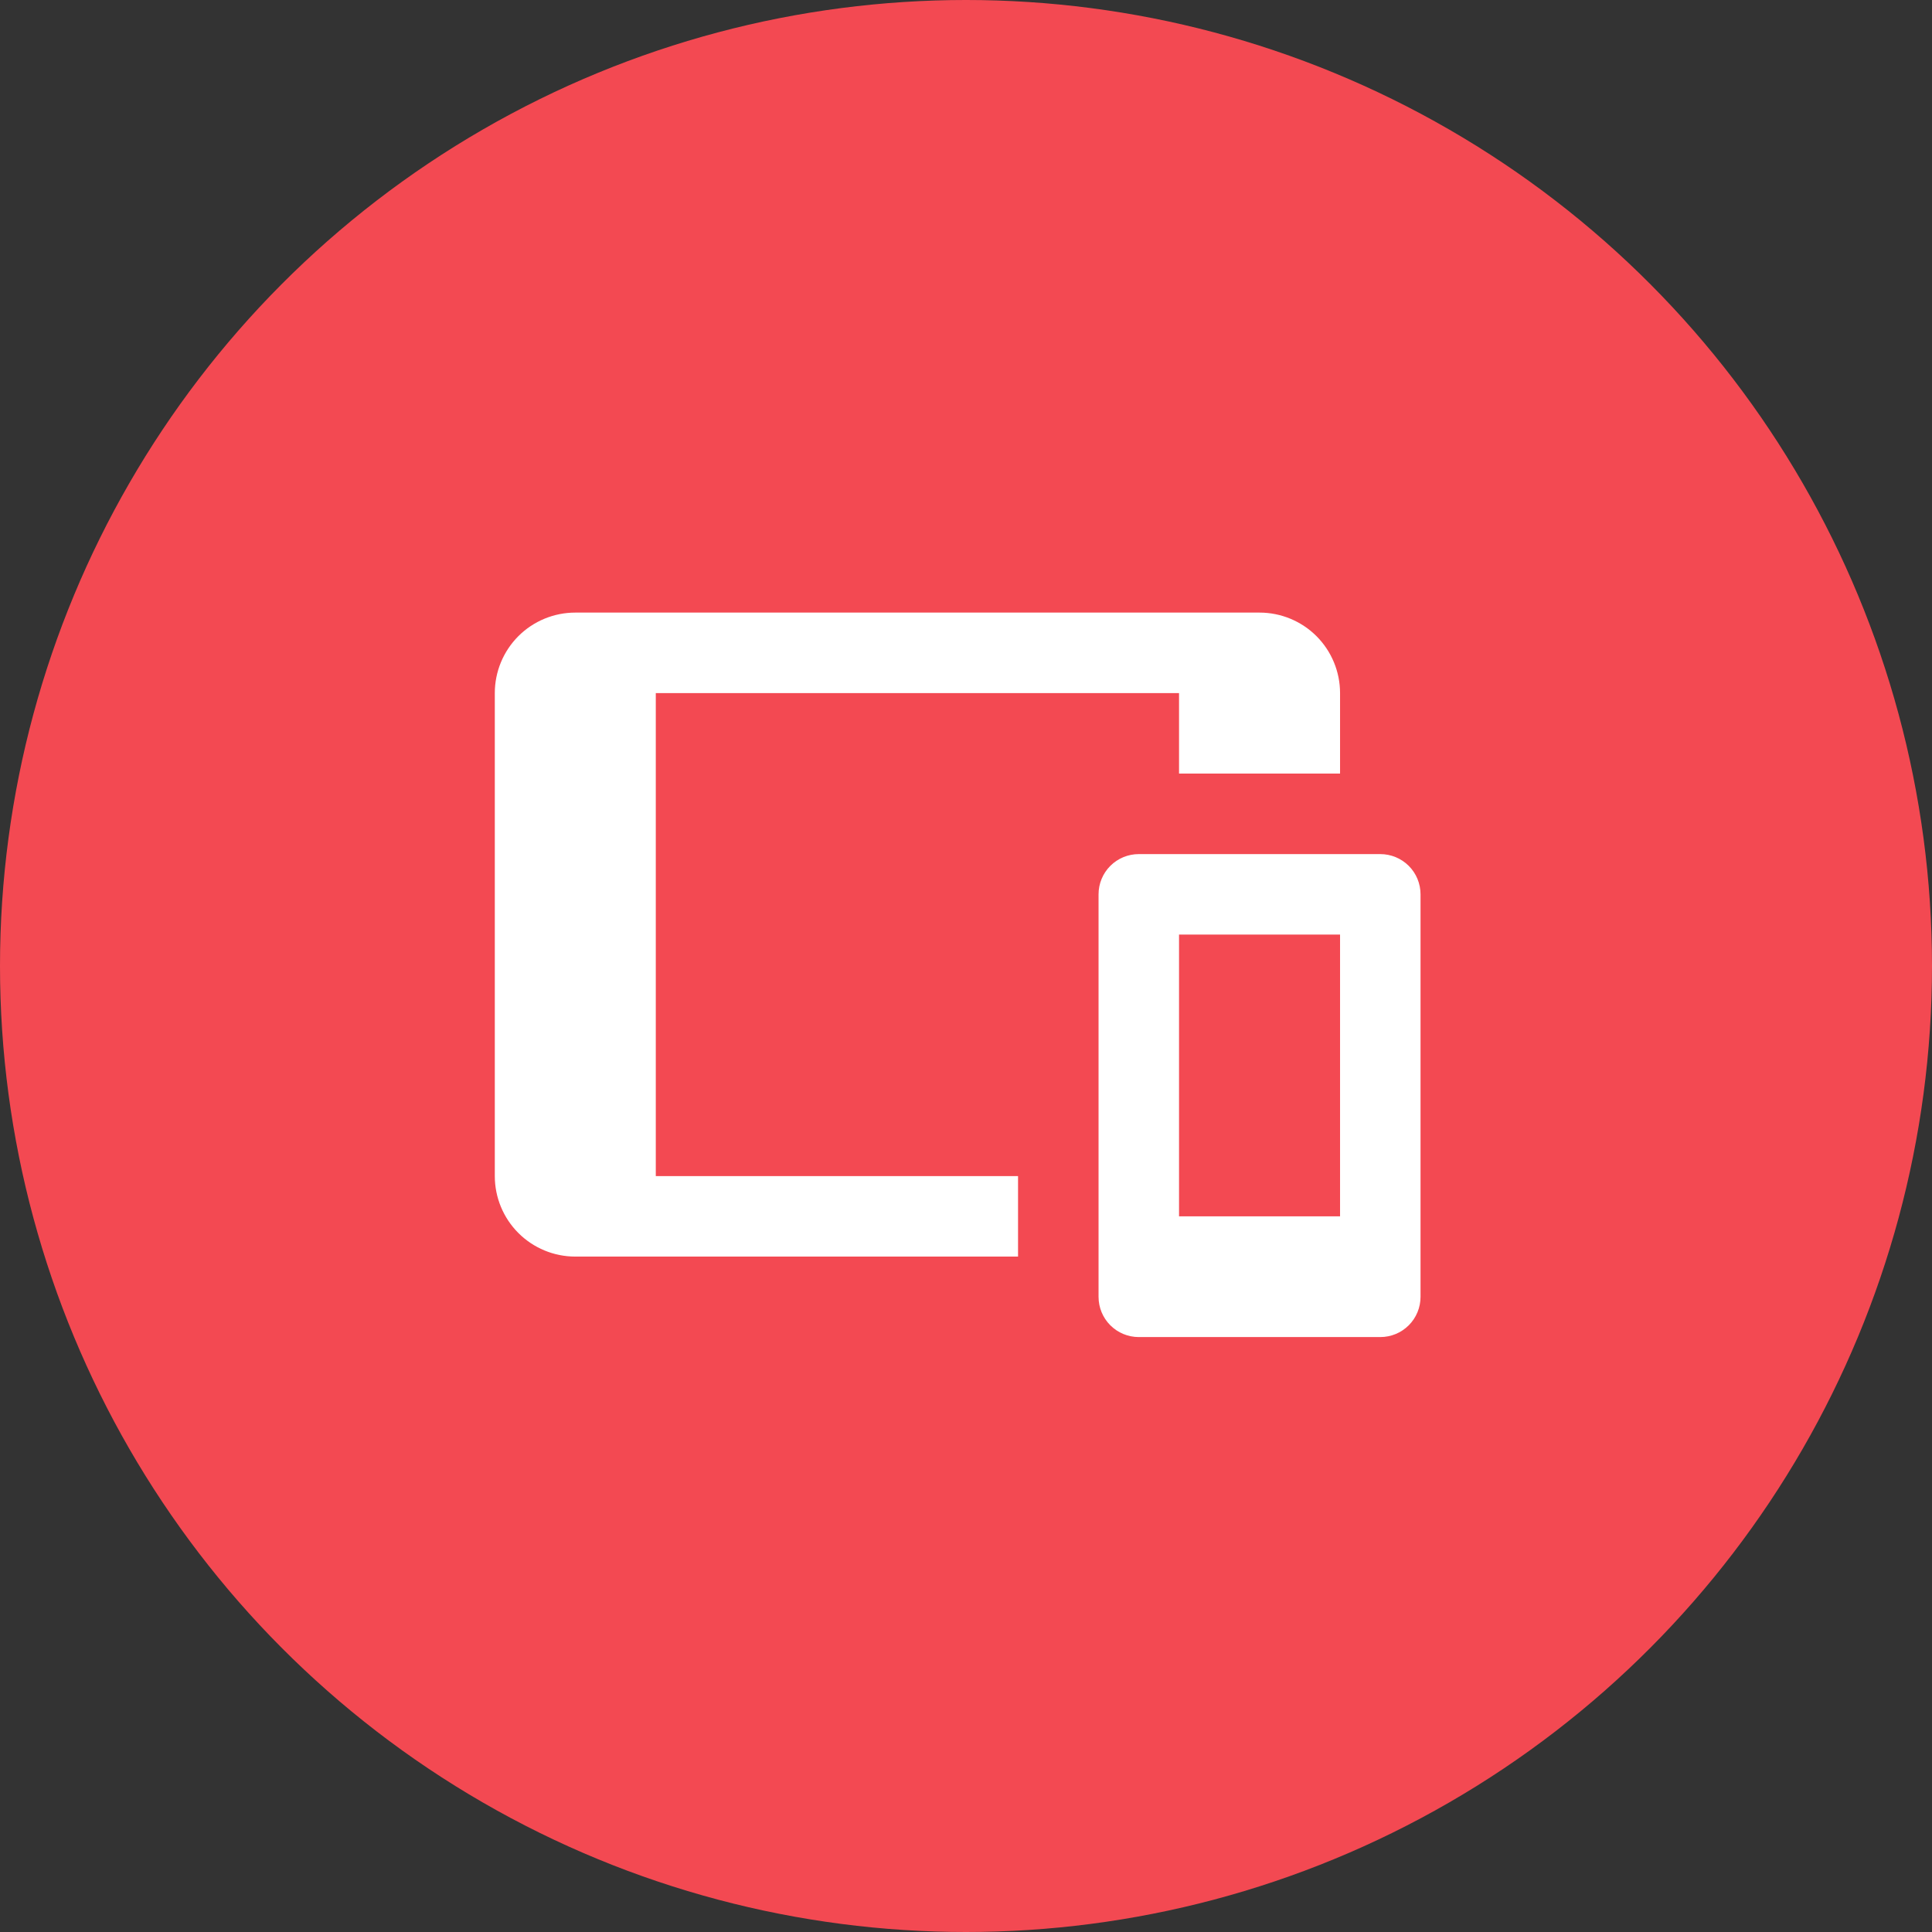
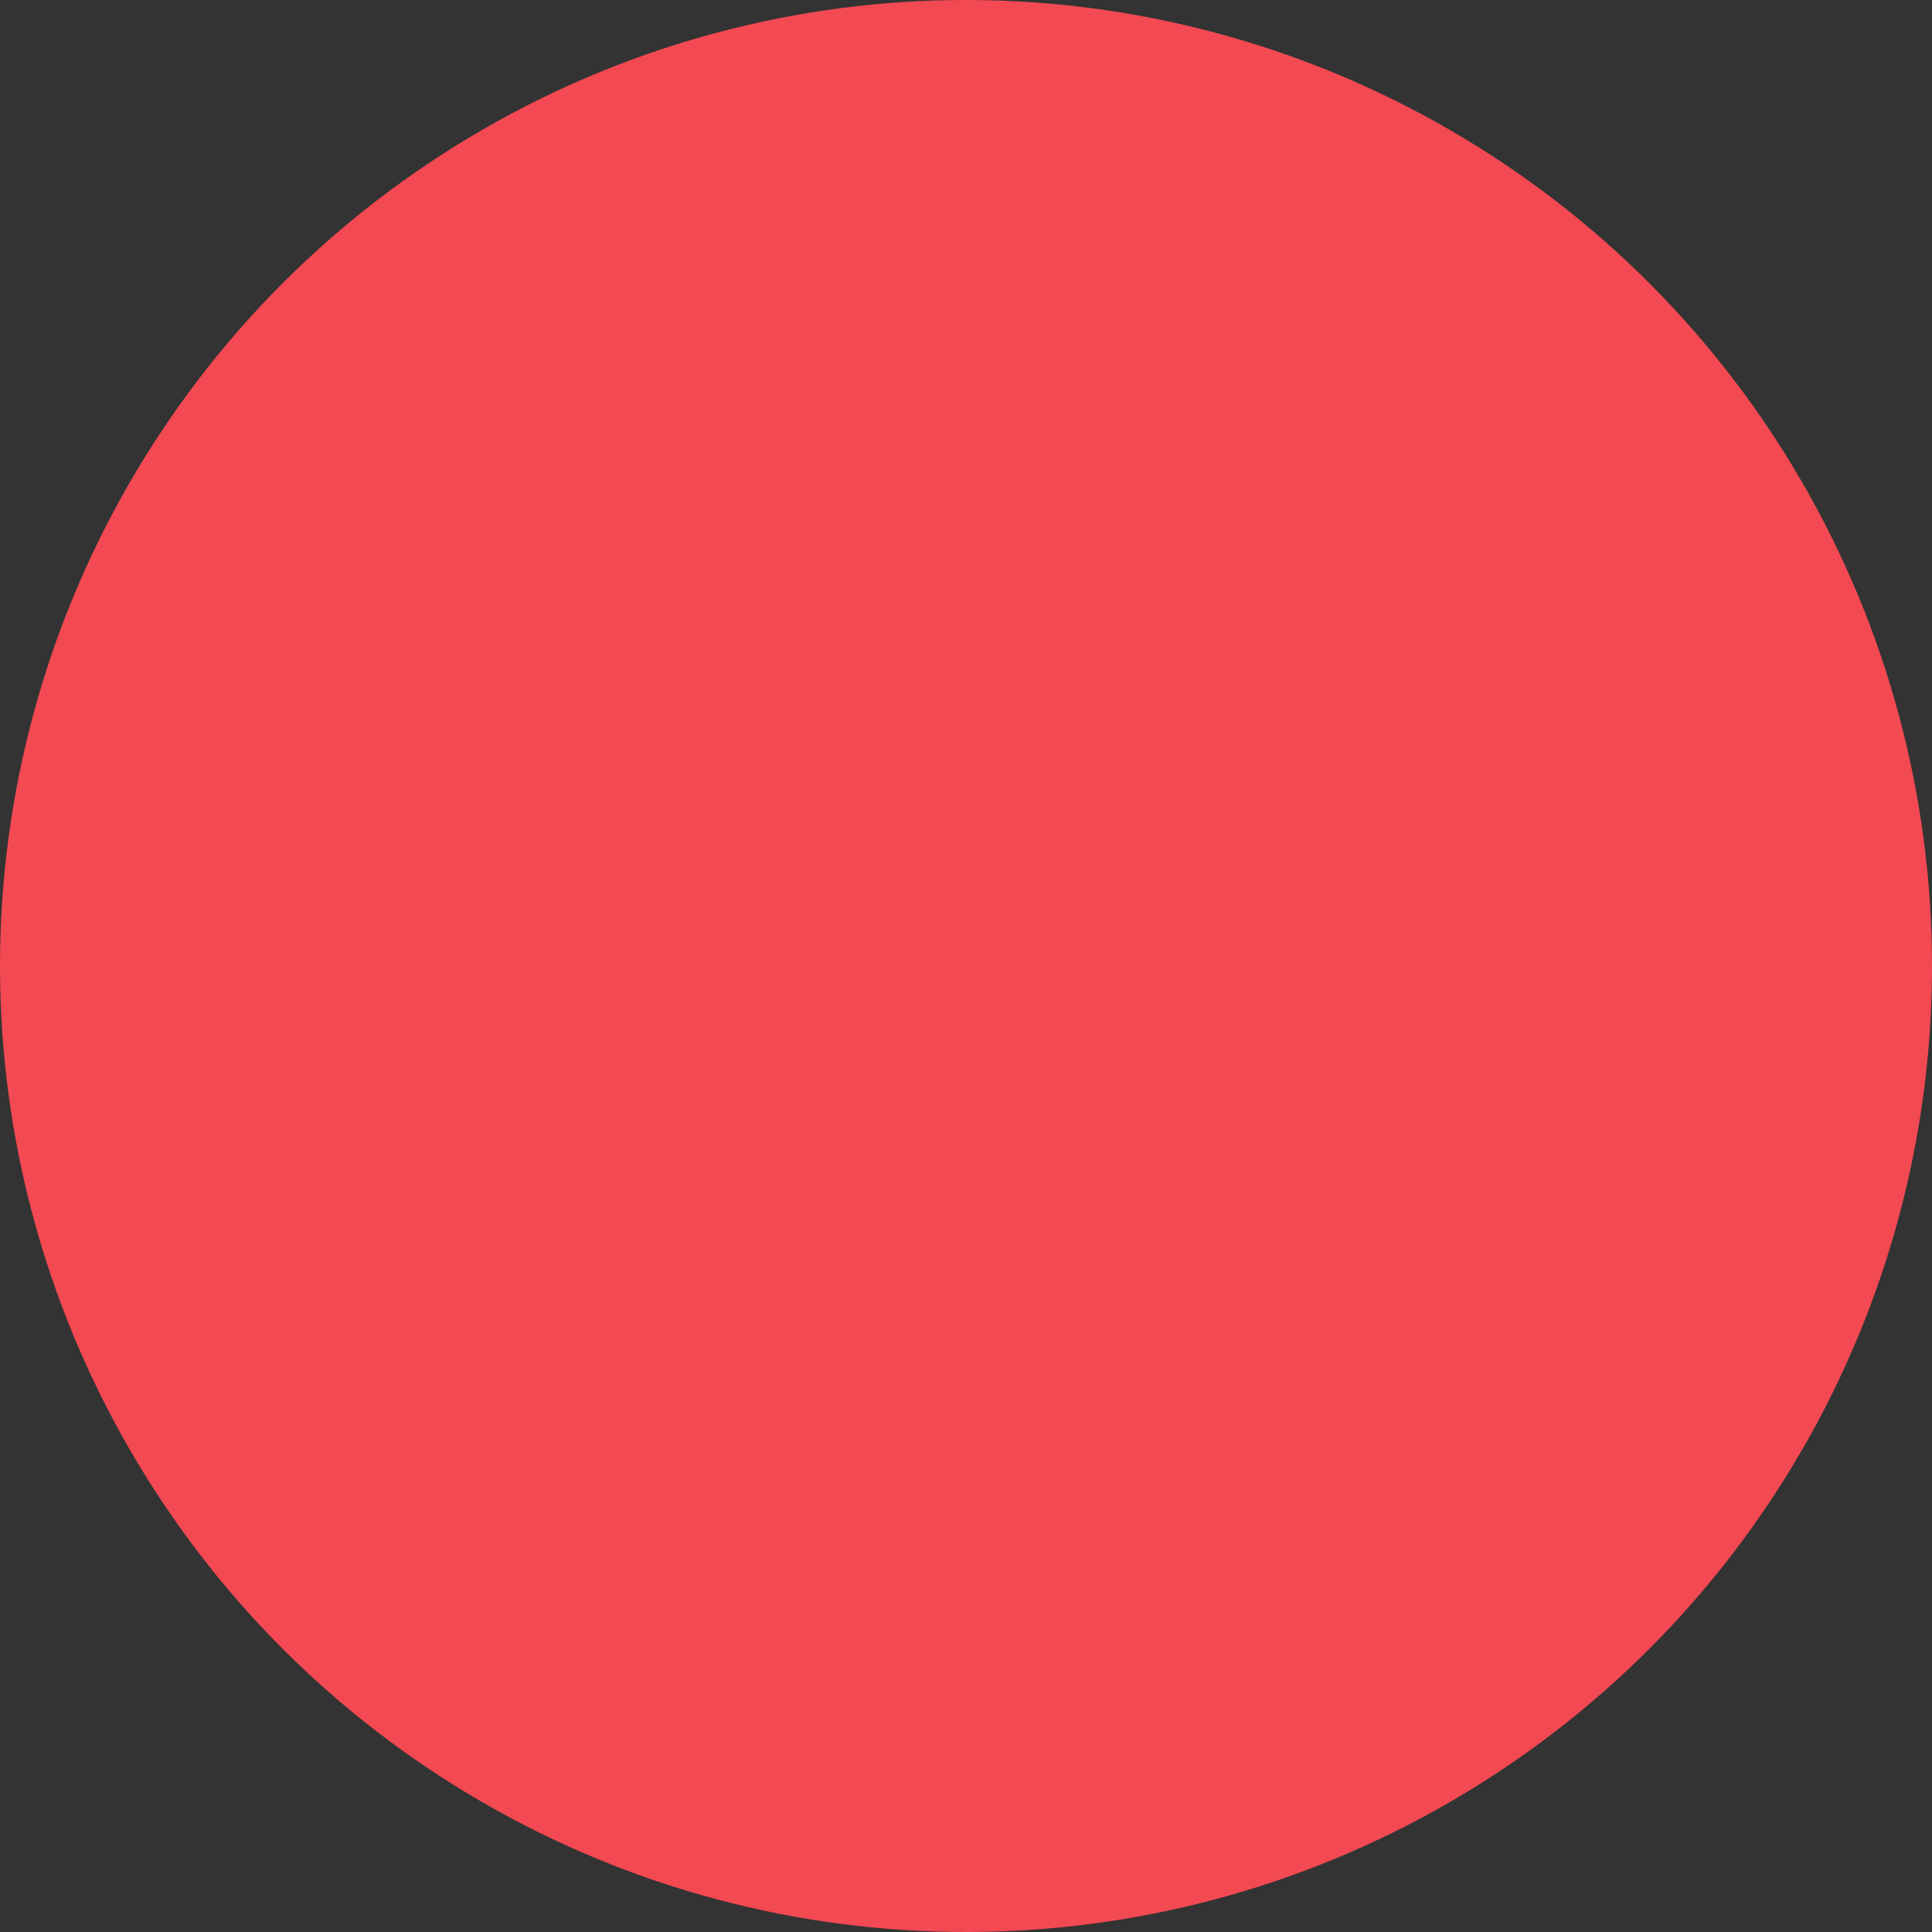
<svg xmlns="http://www.w3.org/2000/svg" width="64" height="64" viewBox="0 0 64 64" fill="none">
  <rect x="0" y="0" width="64" height="64" fill="#333333" stroke="none" />
  <circle cx="32" cy="32" r="32" fill="#F34952" />
-   <path d="M19.057 20.293H41.724C42.431 20.293 43.109 20.573 43.61 21.073C44.11 21.574 44.391 22.252 44.391 22.959V25.626H39.057V22.959H21.724V38.959H33.724V41.626H19.057C18.35 41.626 17.672 41.345 17.172 40.845C16.672 40.345 16.391 39.666 16.391 38.959V22.959C16.391 22.252 16.672 21.574 17.172 21.073C17.672 20.573 18.35 20.293 19.057 20.293ZM37.724 28.293H45.724C46.078 28.293 46.417 28.433 46.667 28.683C46.917 28.933 47.057 29.272 47.057 29.626V42.959C47.057 43.313 46.917 43.652 46.667 43.902C46.417 44.152 46.078 44.292 45.724 44.292H37.724C37.37 44.292 37.031 44.152 36.781 43.902C36.531 43.652 36.391 43.313 36.391 42.959V29.626C36.391 29.272 36.531 28.933 36.781 28.683C37.031 28.433 37.37 28.293 37.724 28.293ZM39.057 30.959V40.292H44.391V30.959H39.057Z" fill="white" />
</svg>